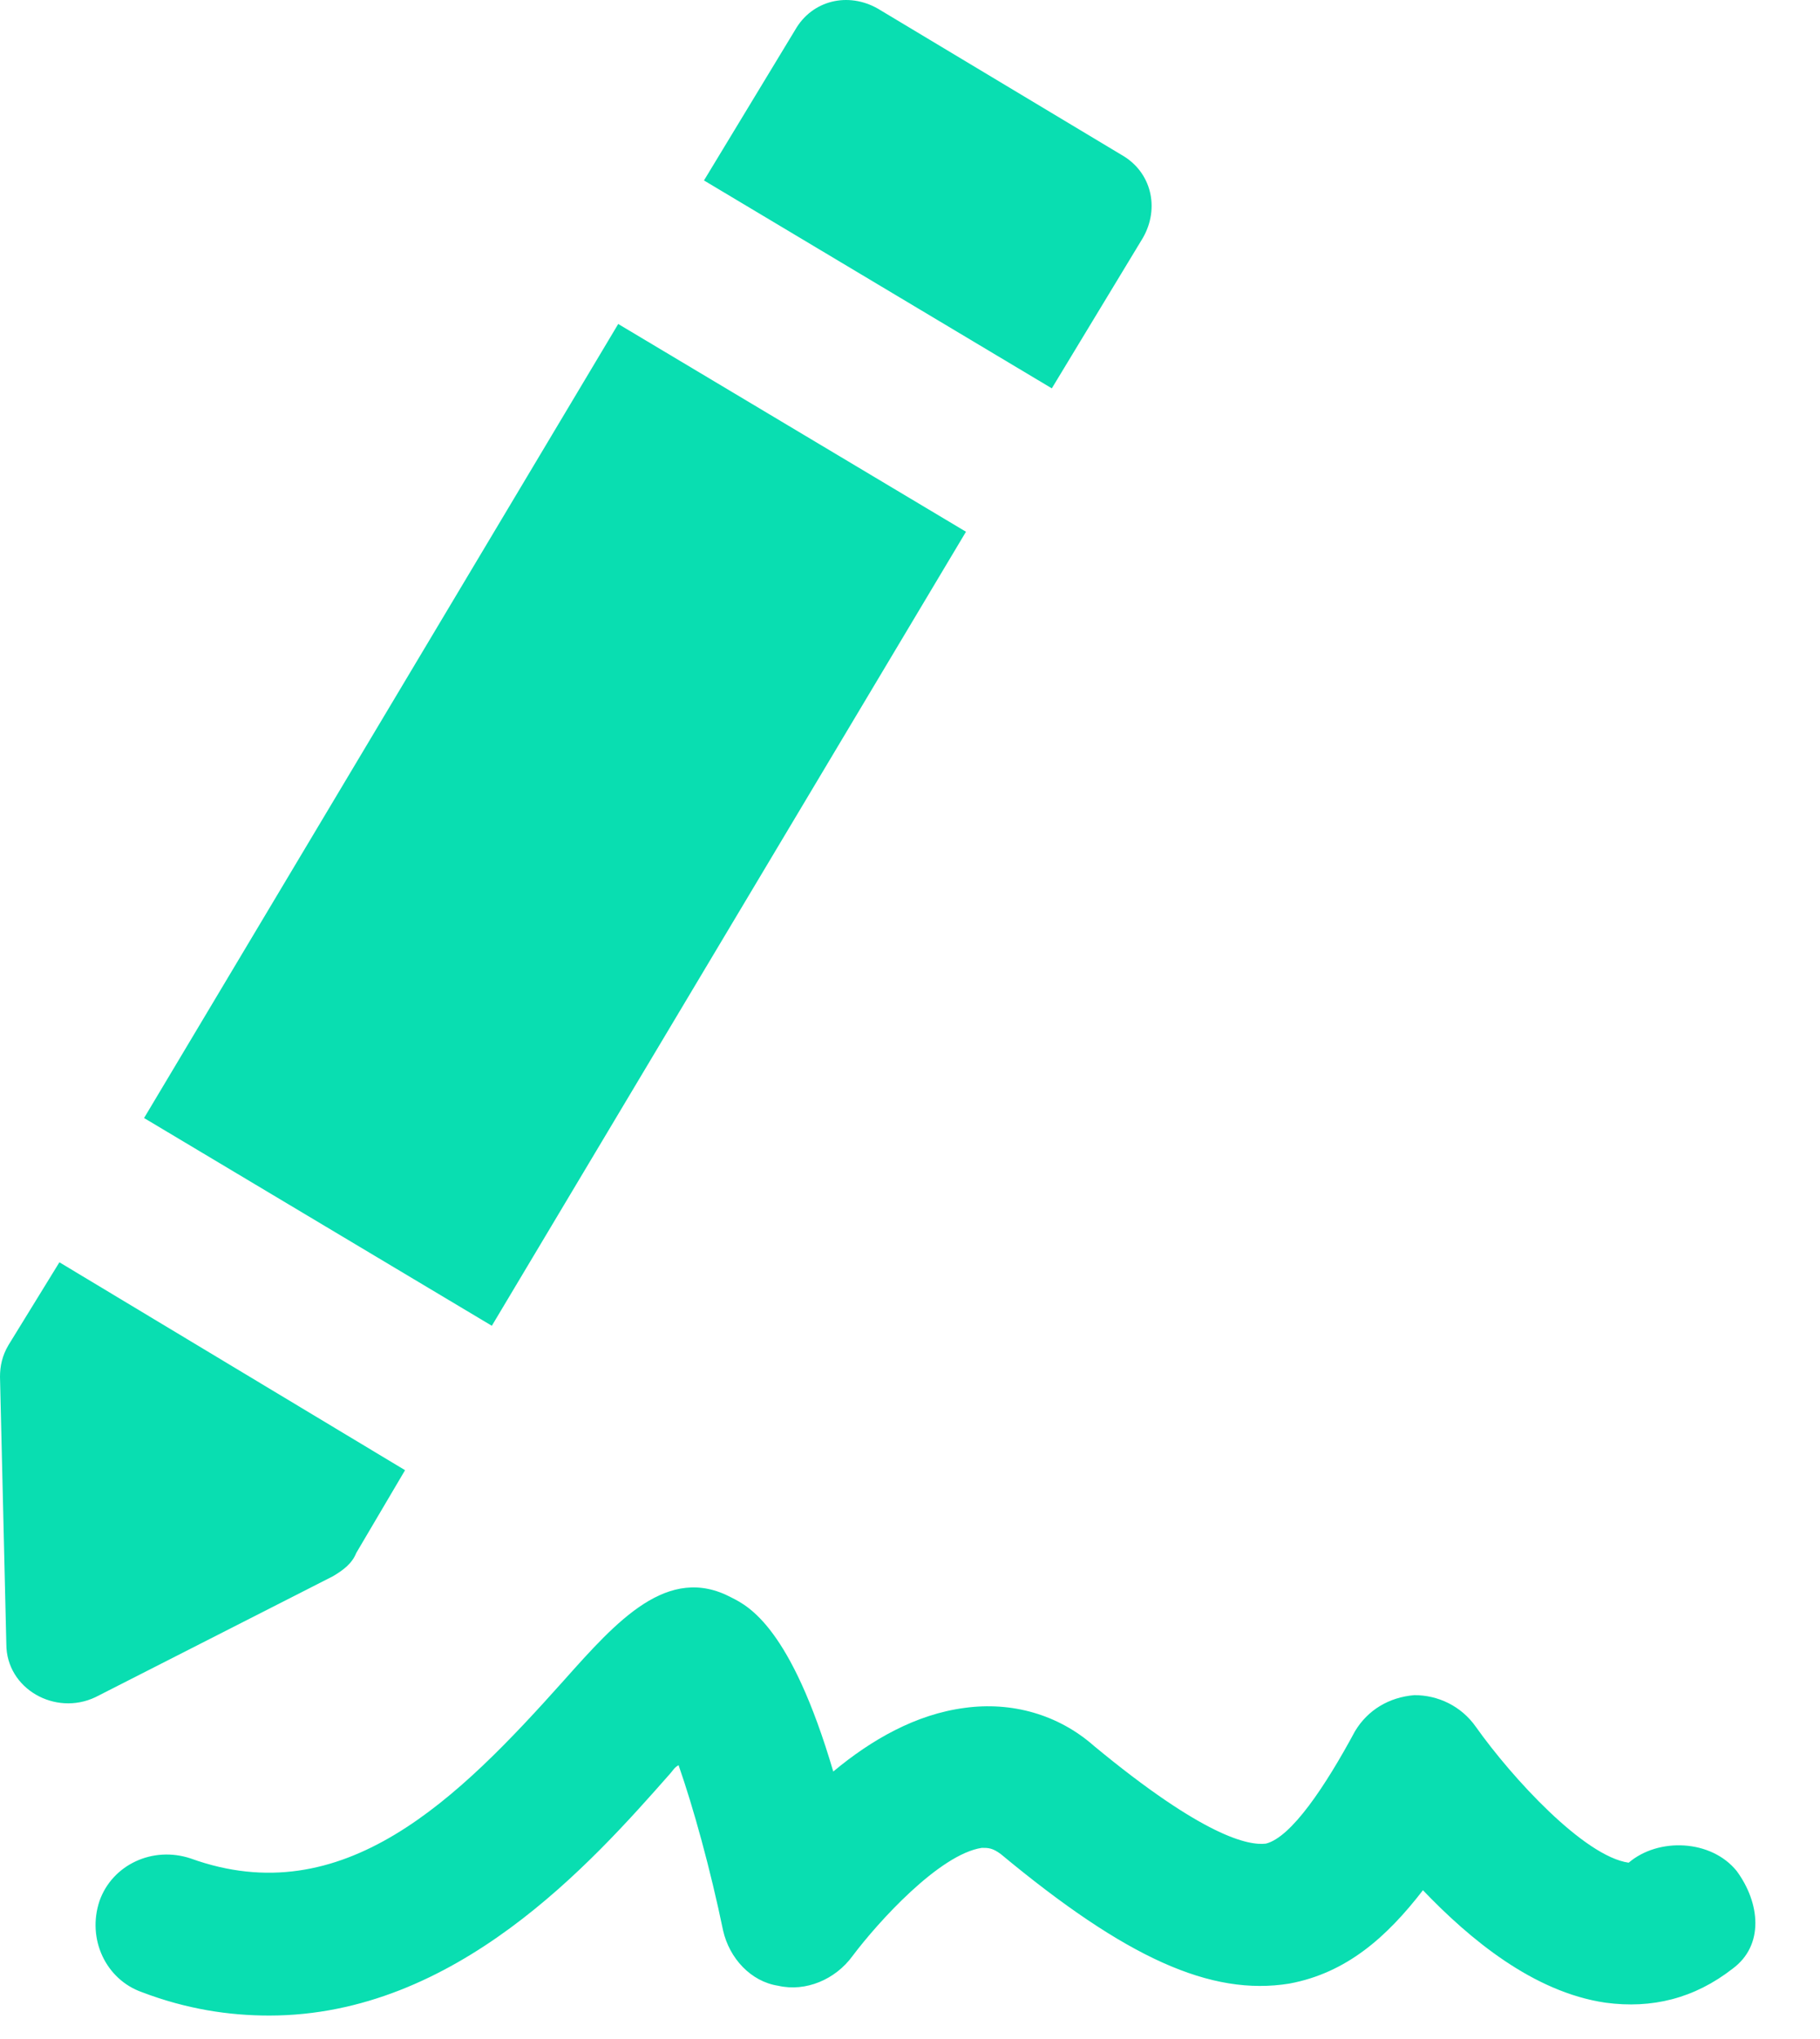
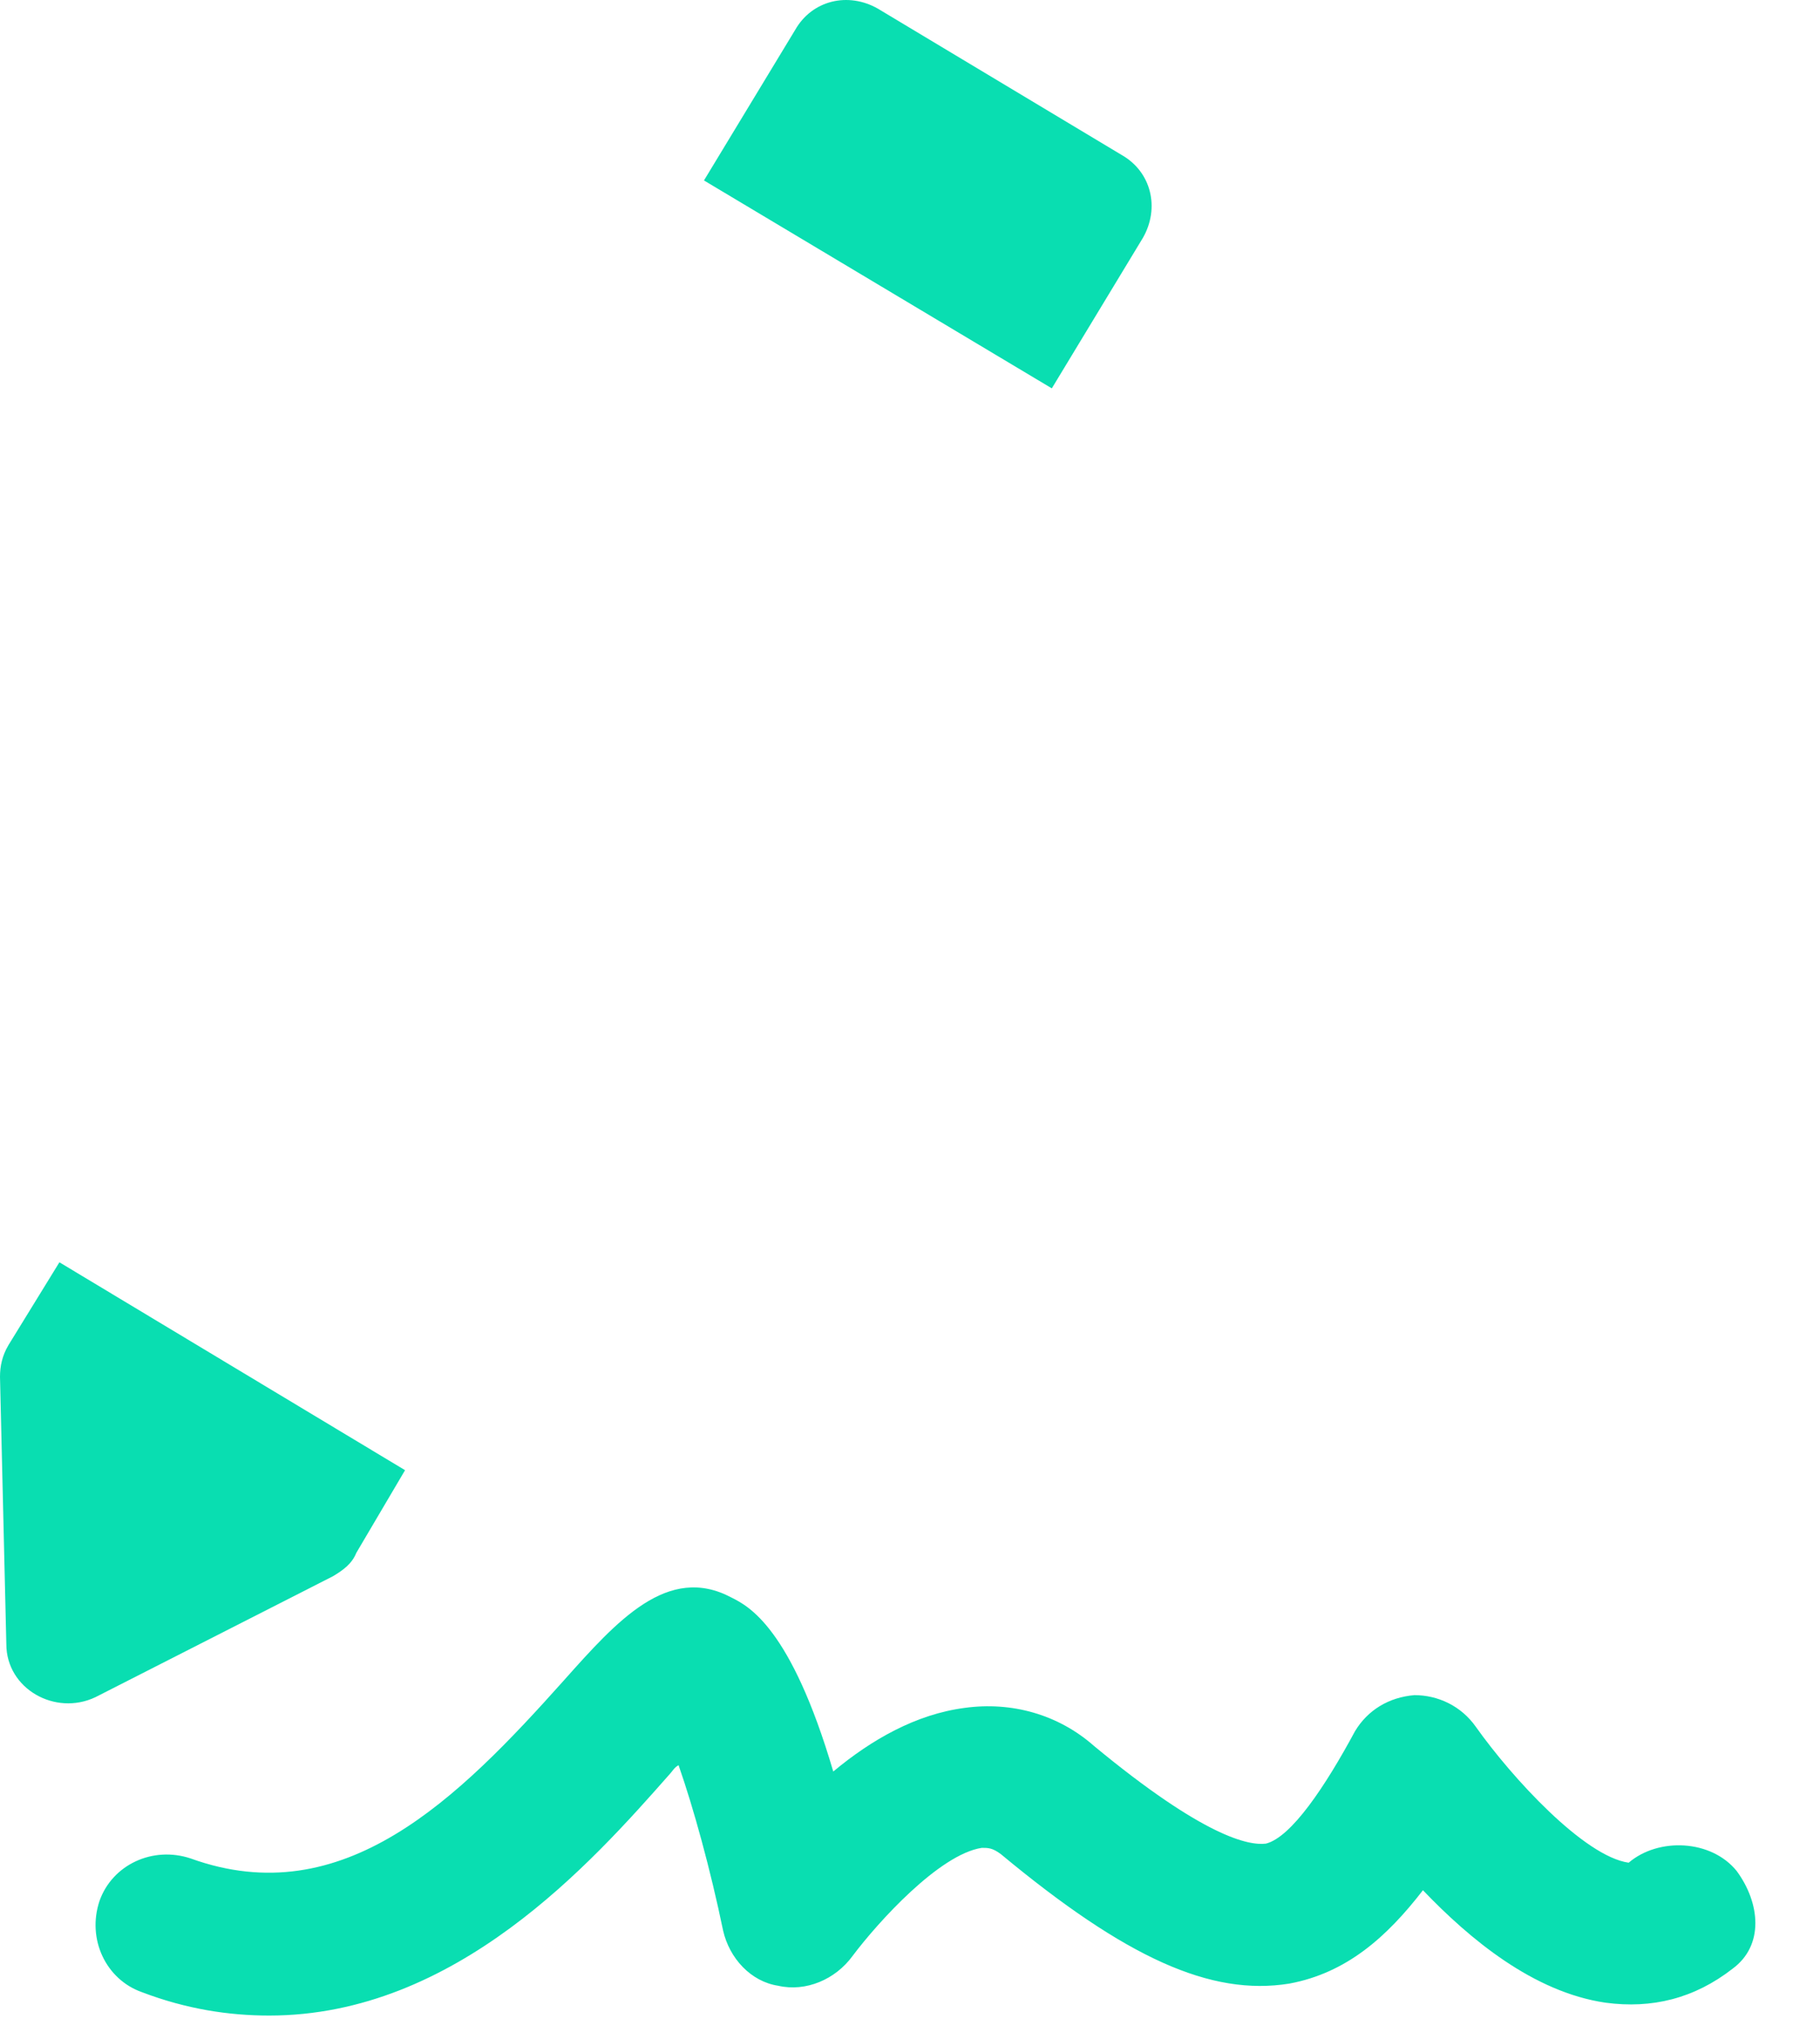
<svg xmlns="http://www.w3.org/2000/svg" fill="none" height="28" viewBox="0 0 25 28" width="25">
  <g fill="#09deb1">
-     <path d="m8.492 4.449-6.513 10.904 4.777 2.853 6.513-10.904z" />
    <path d="m4.894 21.325.67-1.136-4.748-2.855-.699 1.136c-.087.146-.117.291-.117.437l.087 3.671c0 .612.67.991 1.224.728l3.263-1.661c.146-.087.262-.175.32-.32z" />
    <path d="m15.7 3.265c.233-.408.117-.903-.291-1.136l-3.35-2.01c-.408-.233-.903-.117-1.136.291l-1.253 2.068 4.778 2.855z" />
    <path d="m23.858 25.696c-.35-.437-1.078-.466-1.486-.117-.612-.087-1.602-1.165-2.098-1.864-.204-.291-.524-.437-.845-.437-.35.029-.641.204-.816.495-.408.757-.874 1.456-1.224 1.544-.233.029-.845-.087-2.36-1.34-.495-.437-1.136-.612-1.777-.524-.67.087-1.282.437-1.806.874-.583-1.981-1.165-2.272-1.398-2.389-.874-.466-1.573.32-2.301 1.136-1.457 1.631-3.03 3.204-5.127 2.447-.524-.175-1.078.087-1.253.583-.175.524.087 1.078.583 1.253.612.233 1.194.321 1.748.321 2.564 0 4.428-2.098 5.506-3.321.029-.029.058-.087.117-.117.204.583.437 1.427.612 2.272.087.379.379.699.757.757.379.087.786-.087 1.02-.408.35-.466 1.194-1.398 1.777-1.486.087 0 .146 0 .262.087 1.719 1.427 2.884 1.952 3.962 1.777.787-.146 1.34-.641 1.835-1.282.641.67 1.515 1.398 2.505 1.544.641.087 1.224-.058 1.748-.466.437-.321.379-.903.058-1.34z" />
  </g>
</svg>